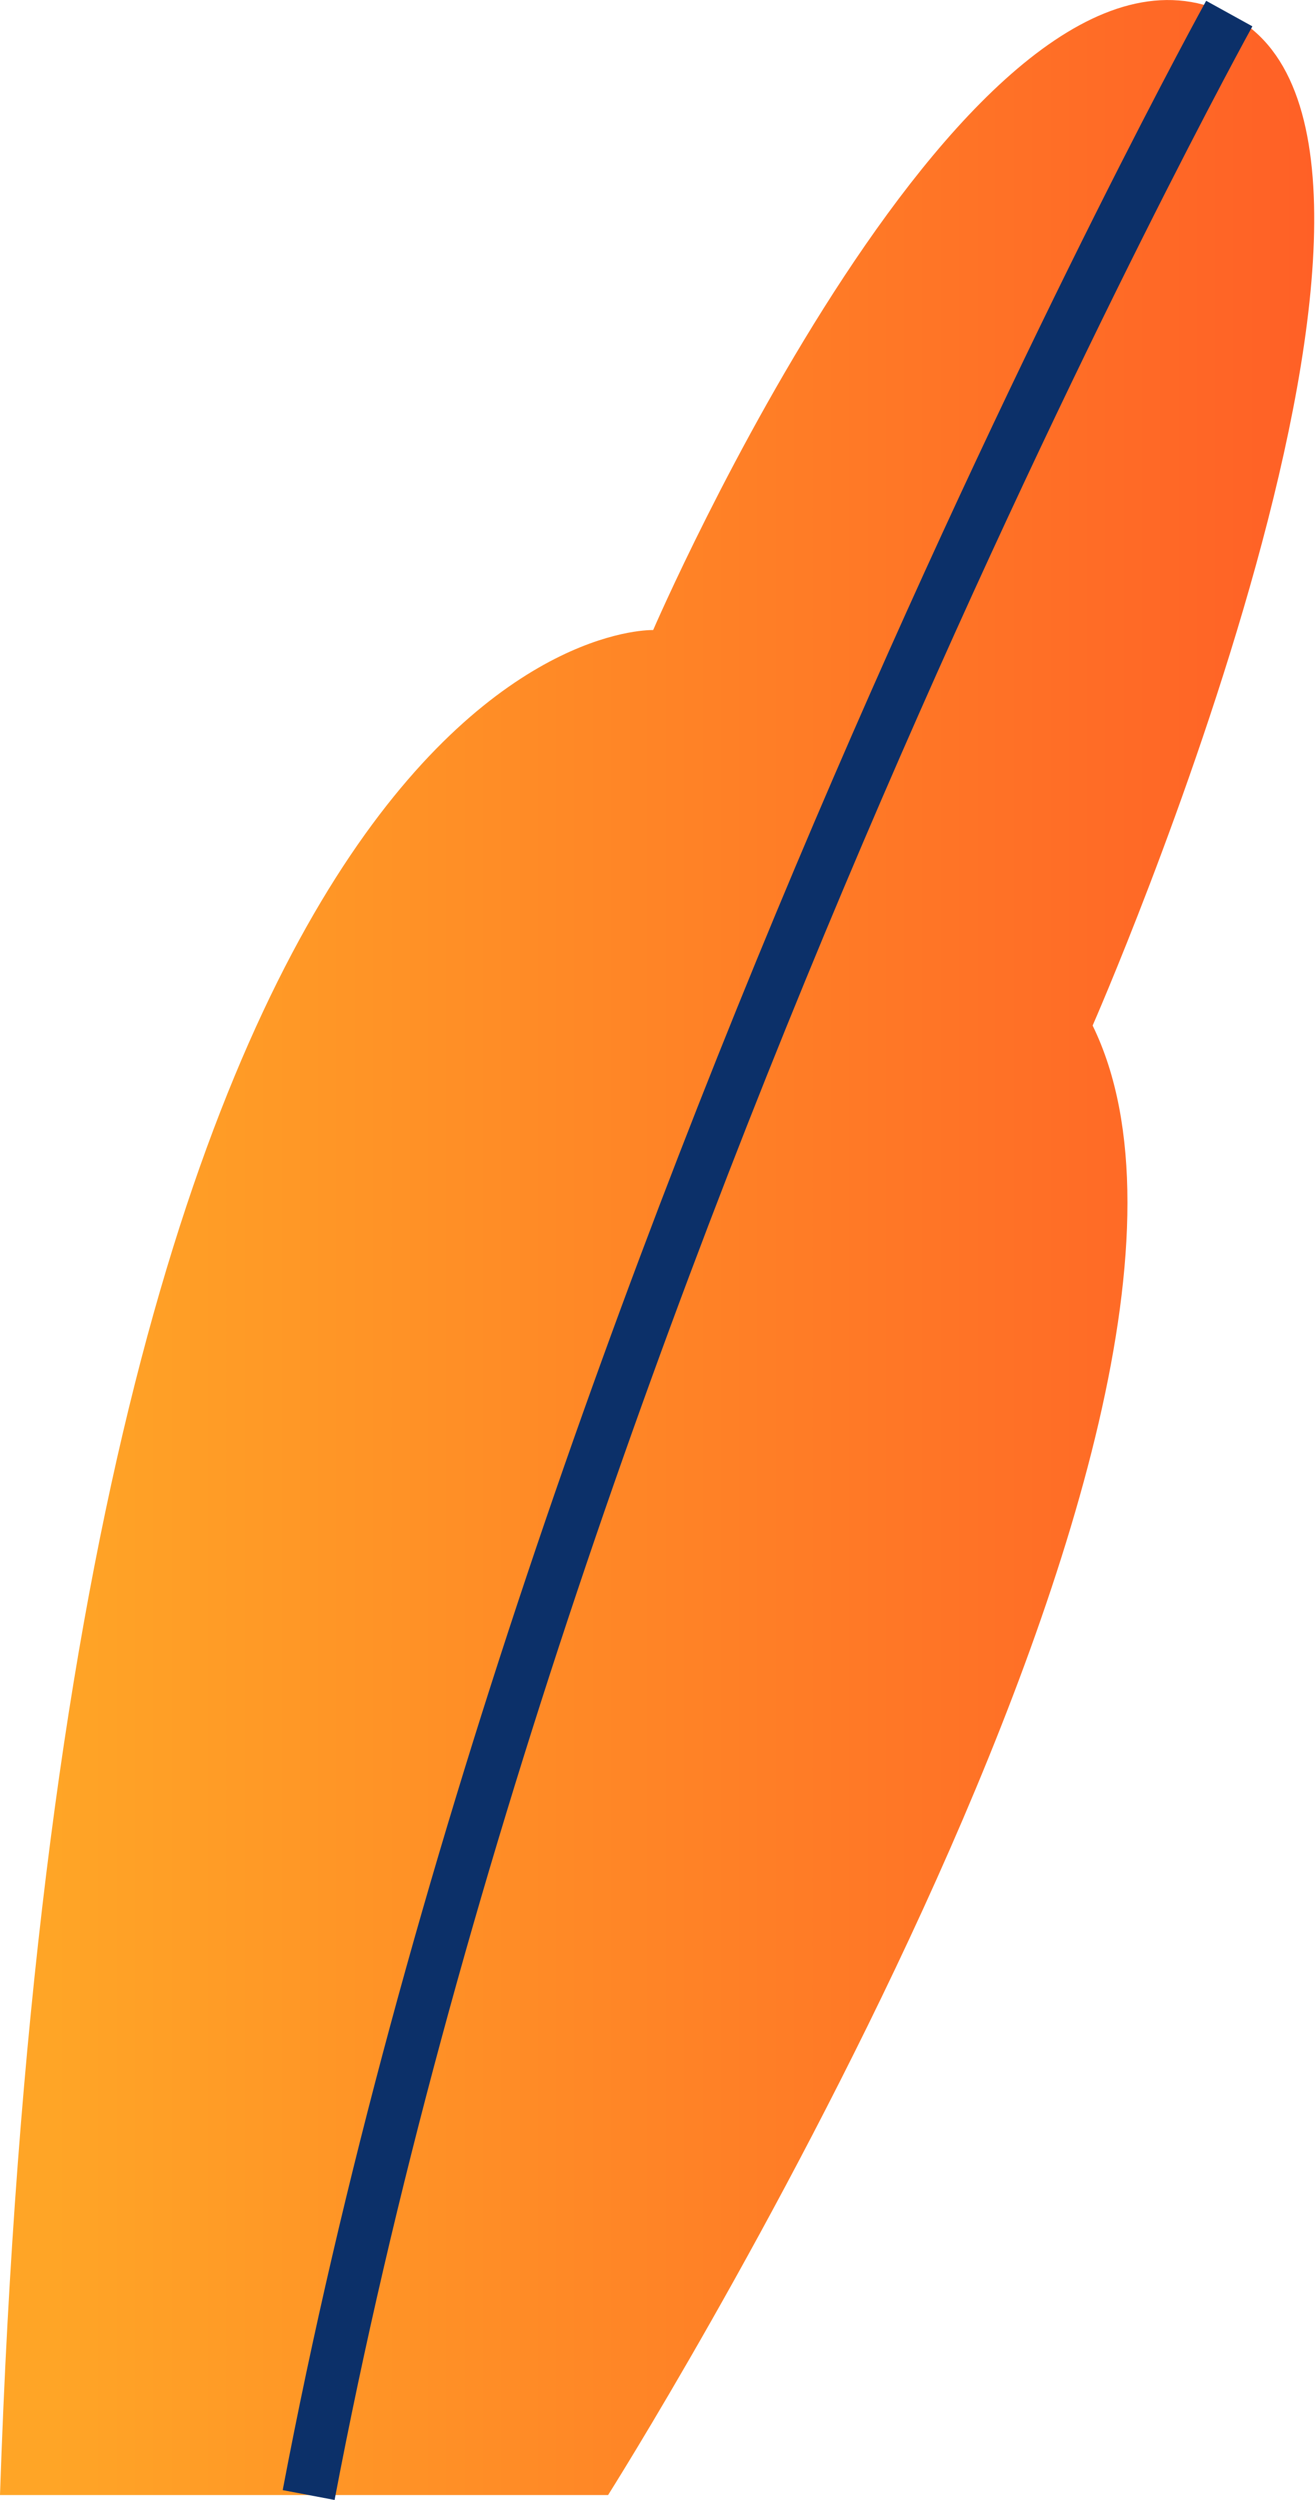
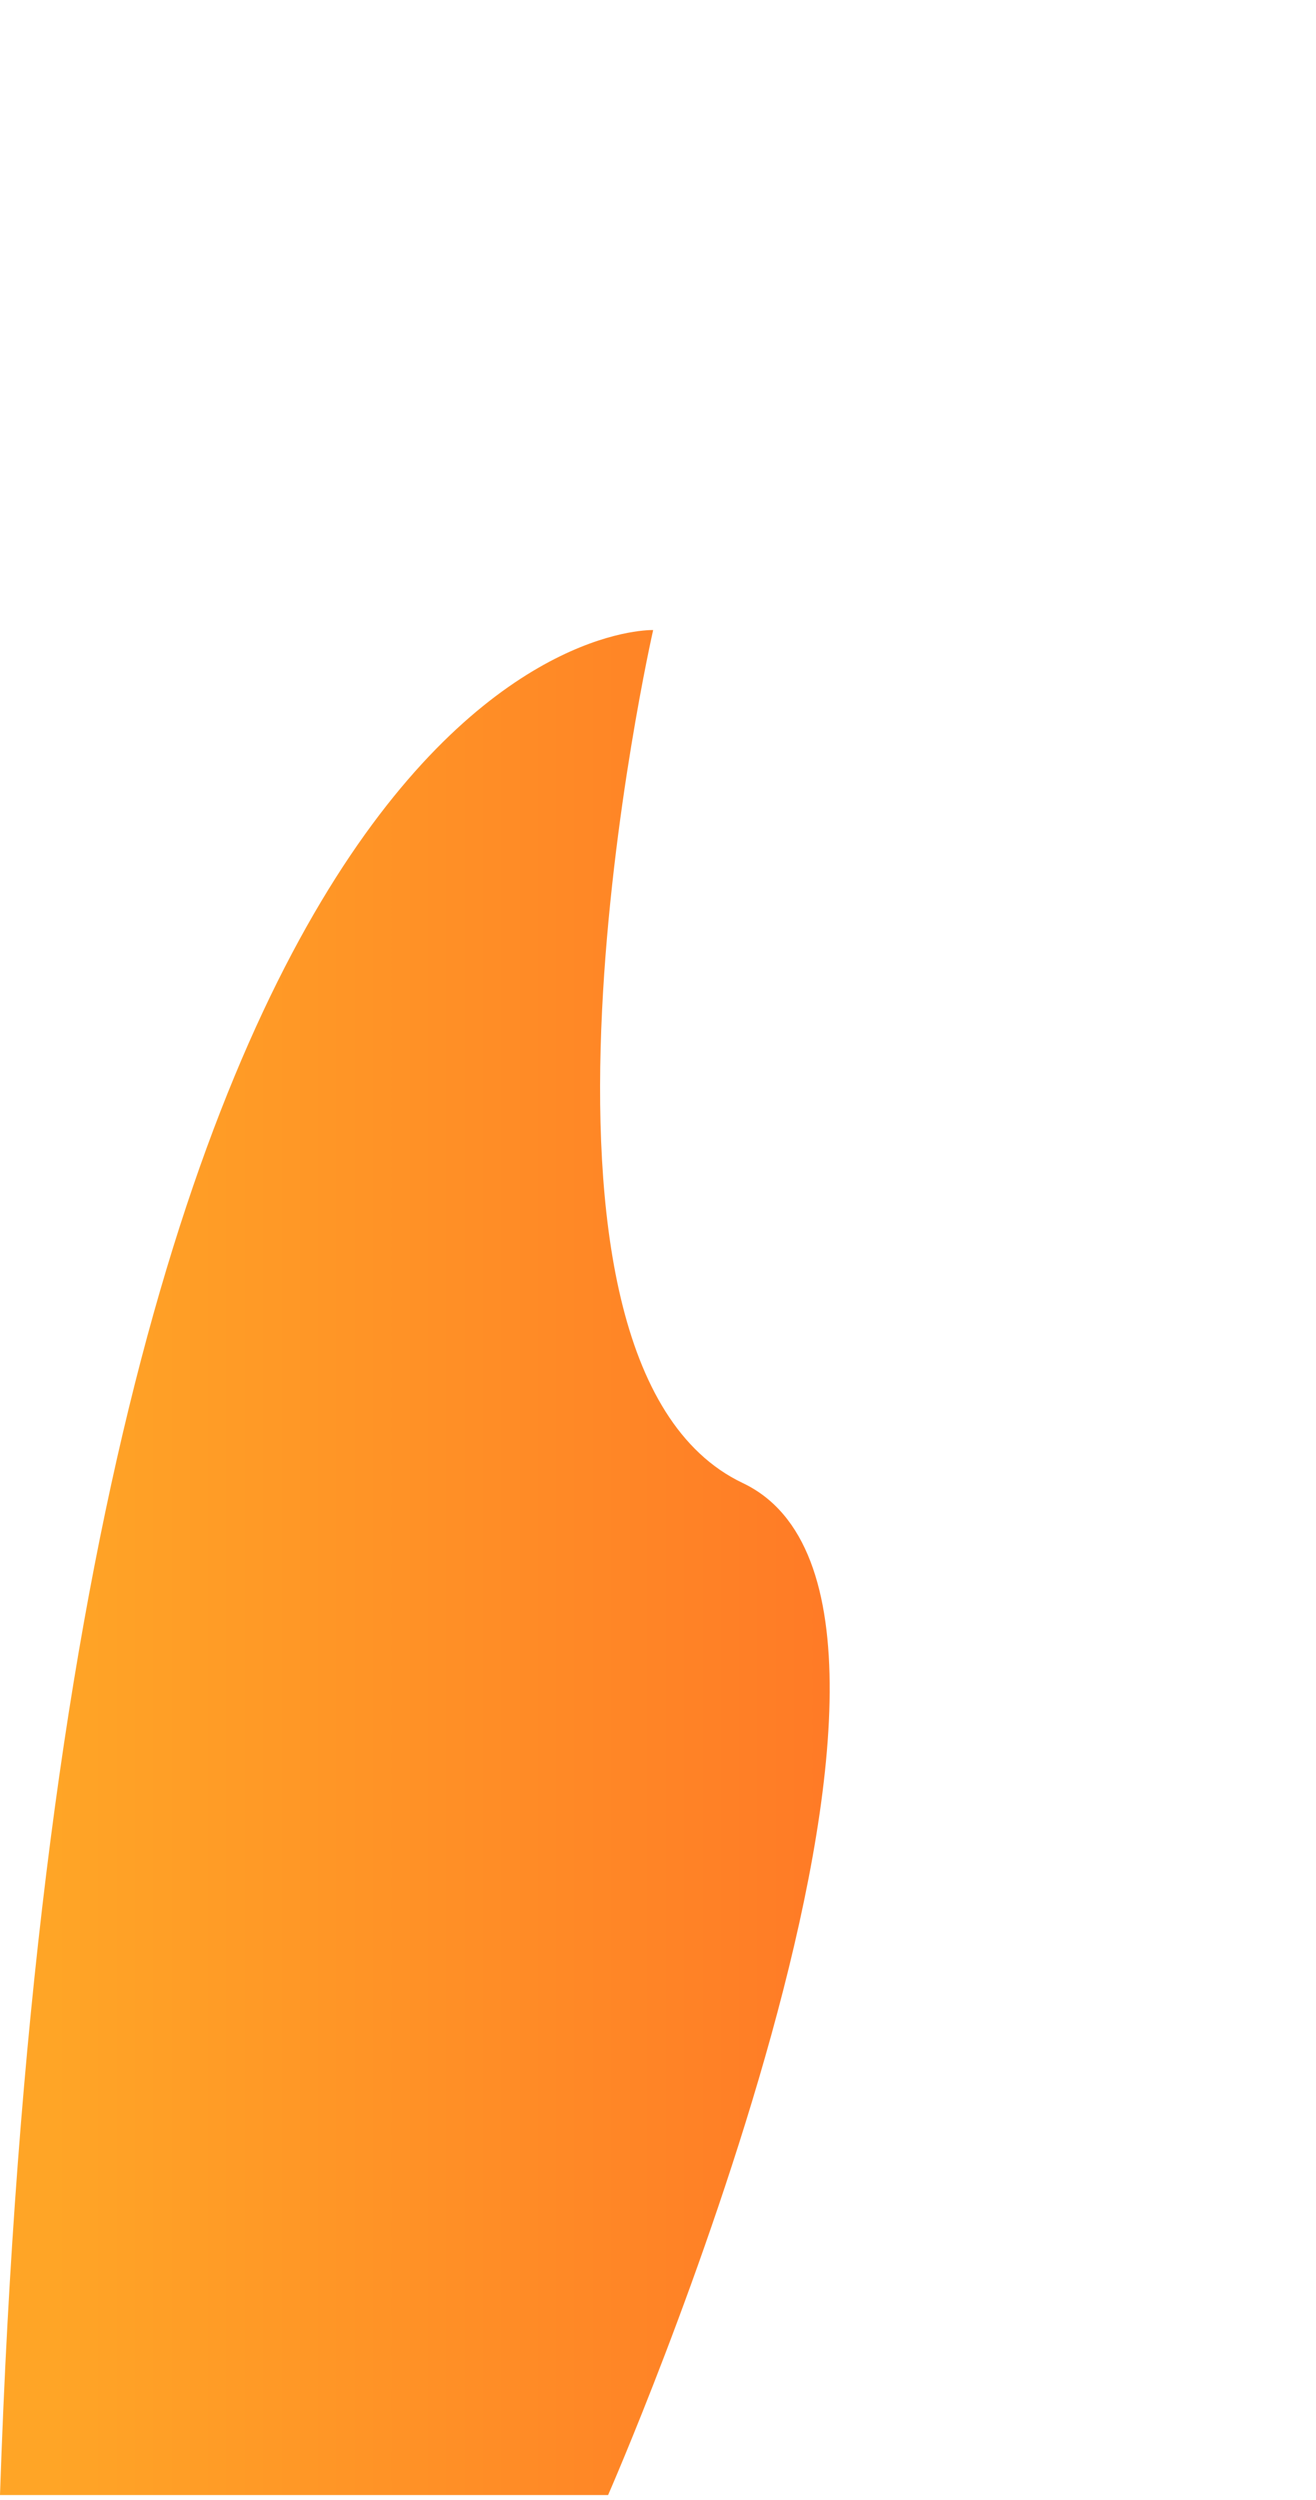
<svg xmlns="http://www.w3.org/2000/svg" viewBox="0 0 27.16 51.58">
  <defs>
    <style>.cls-1{fill:url(#linear-gradient);}.cls-2{fill:none;stroke:#0c3069;stroke-miterlimit:10;stroke-width:1.09px;}</style>
    <linearGradient id="linear-gradient" y1="25.74" x2="27.16" y2="25.74" gradientUnits="userSpaceOnUse">
      <stop offset="0.04" stop-color="#ffa526" />
      <stop offset="1" stop-color="#ff6026" />
    </linearGradient>
  </defs>
  <g id="Layer_2" data-name="Layer 2">
    <g id="leave-right">
-       <path class="cls-1" d="M0,51.48H12.55s14-22.13,10-30.32c0,0,8.06-18.37,2.78-20.88S13.48,13,13.48,13,1.31,12.57,0,51.48Z" />
-       <path class="cls-2" d="M25.37.28s-14.14,25.6-19,51.2" />
+       <path class="cls-1" d="M0,51.48H12.55c0,0,8.06-18.37,2.78-20.88S13.48,13,13.48,13,1.31,12.57,0,51.48Z" />
    </g>
  </g>
</svg>